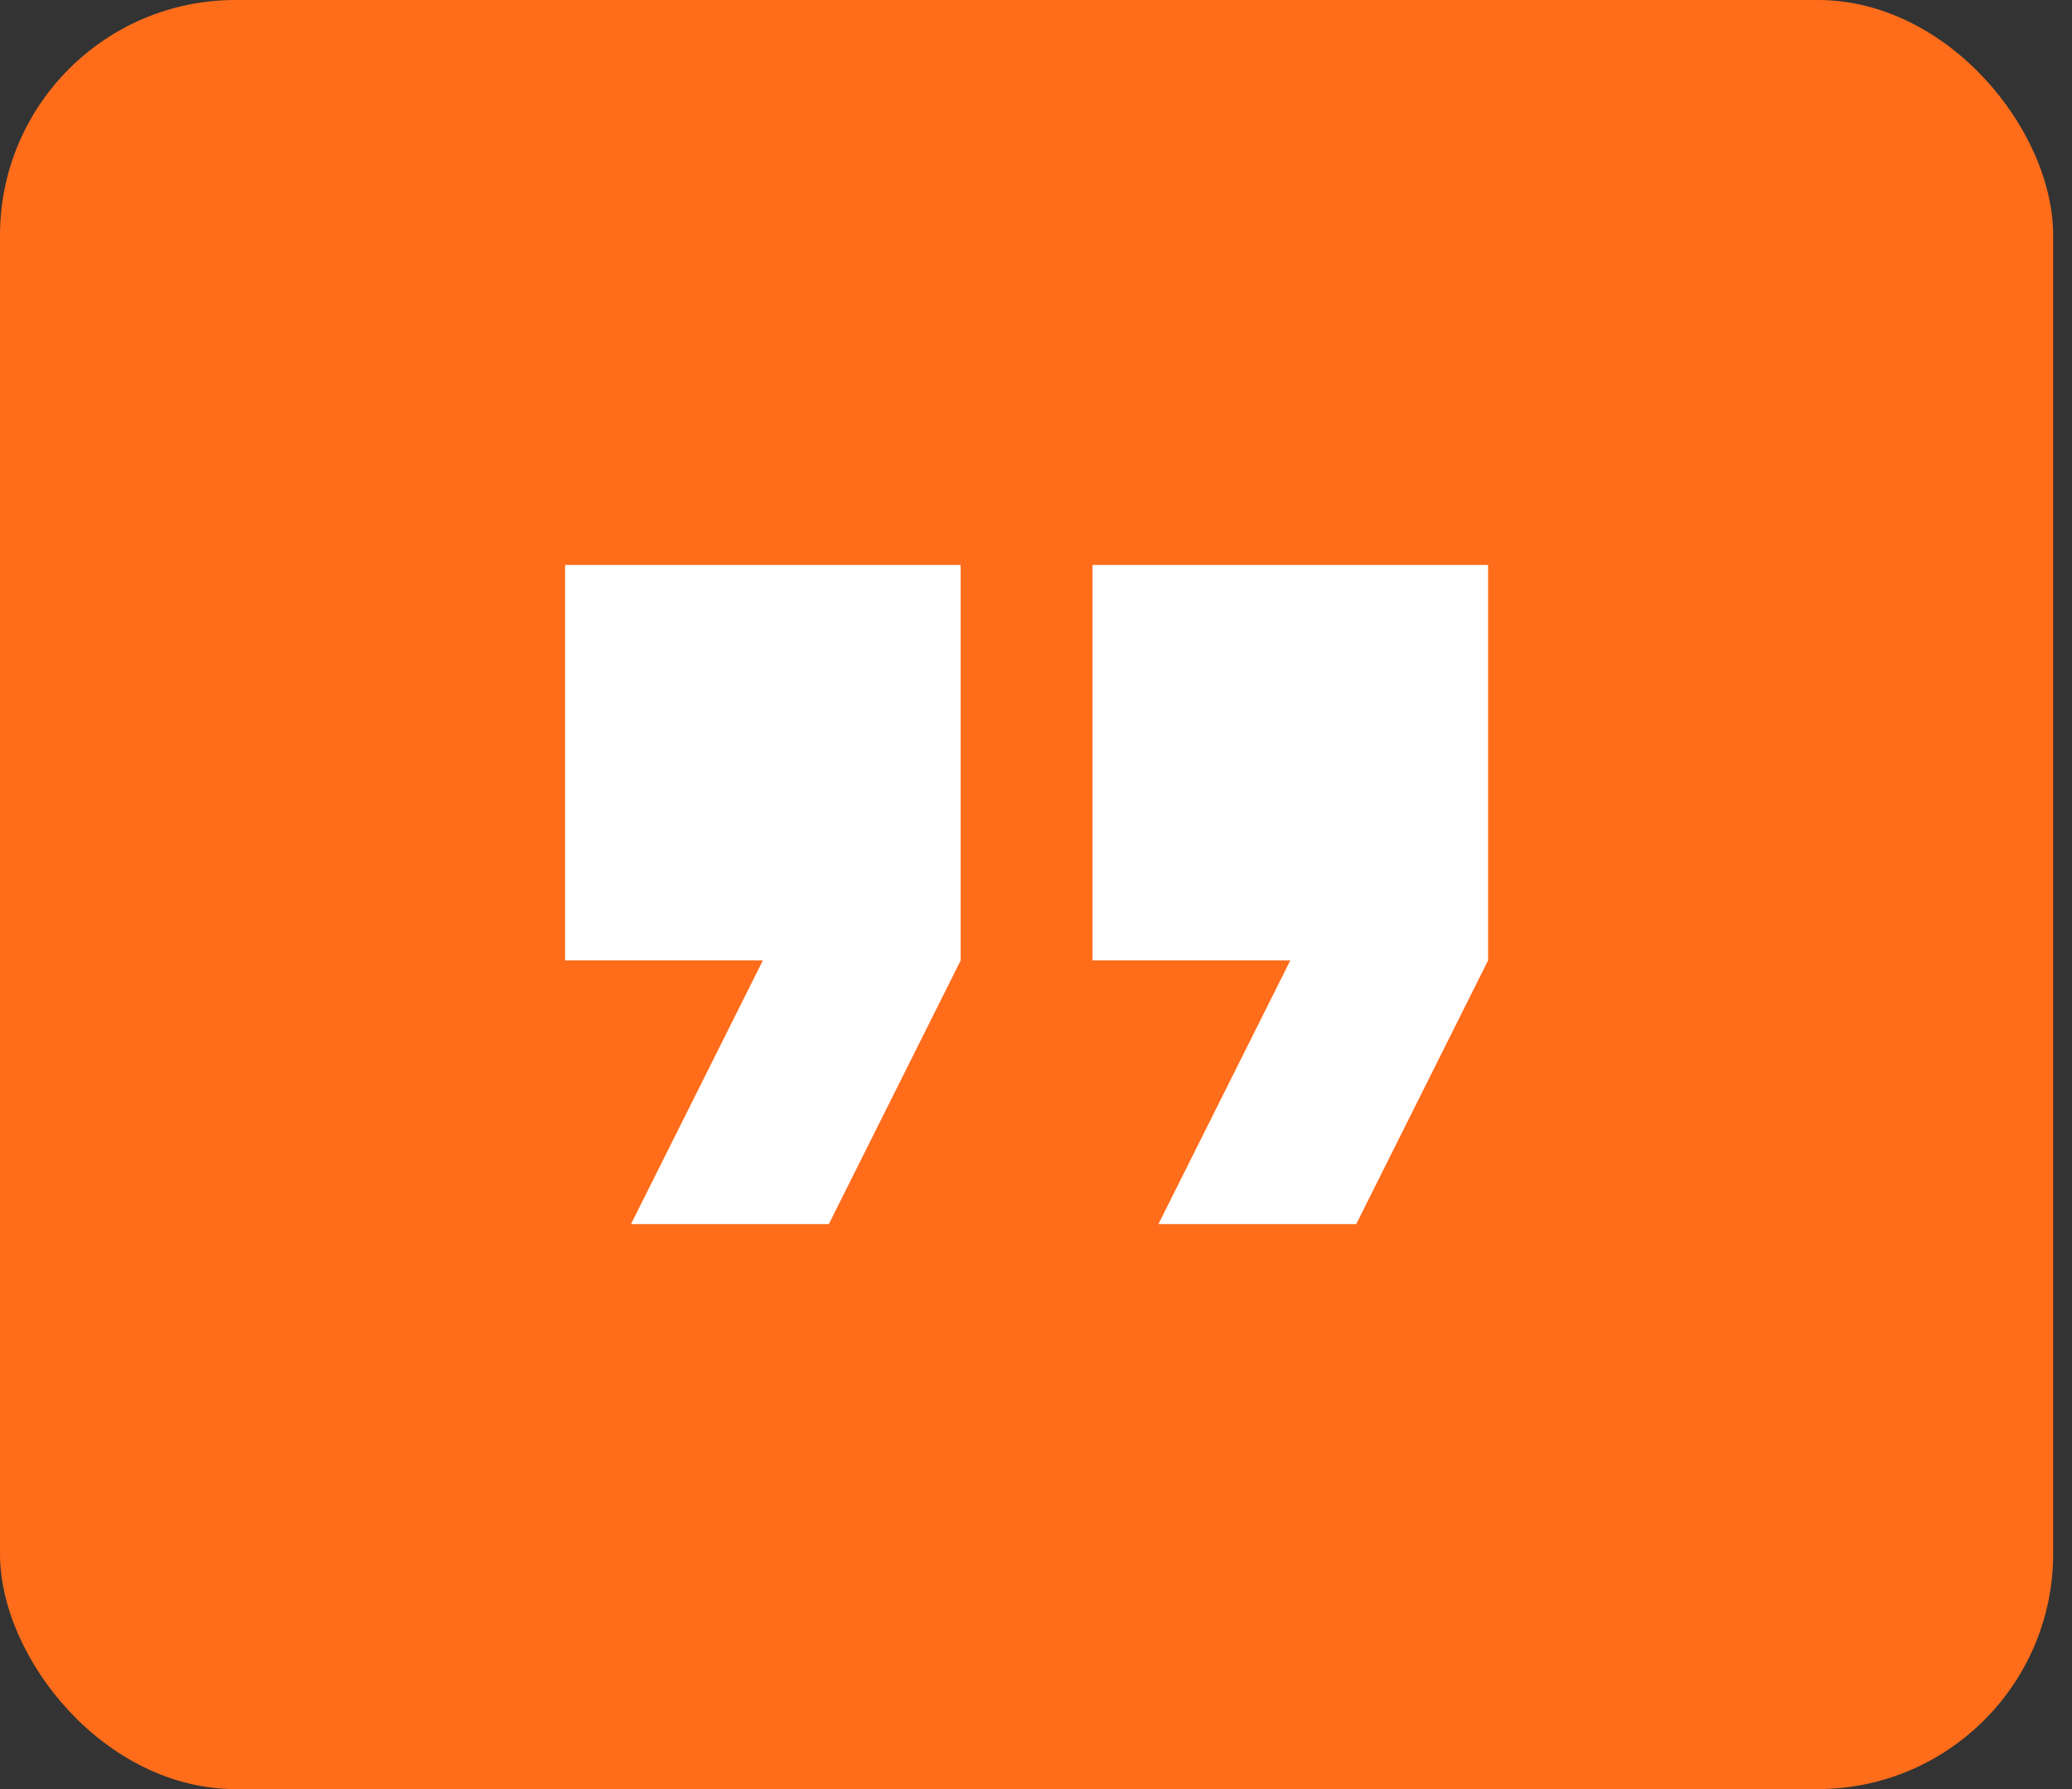
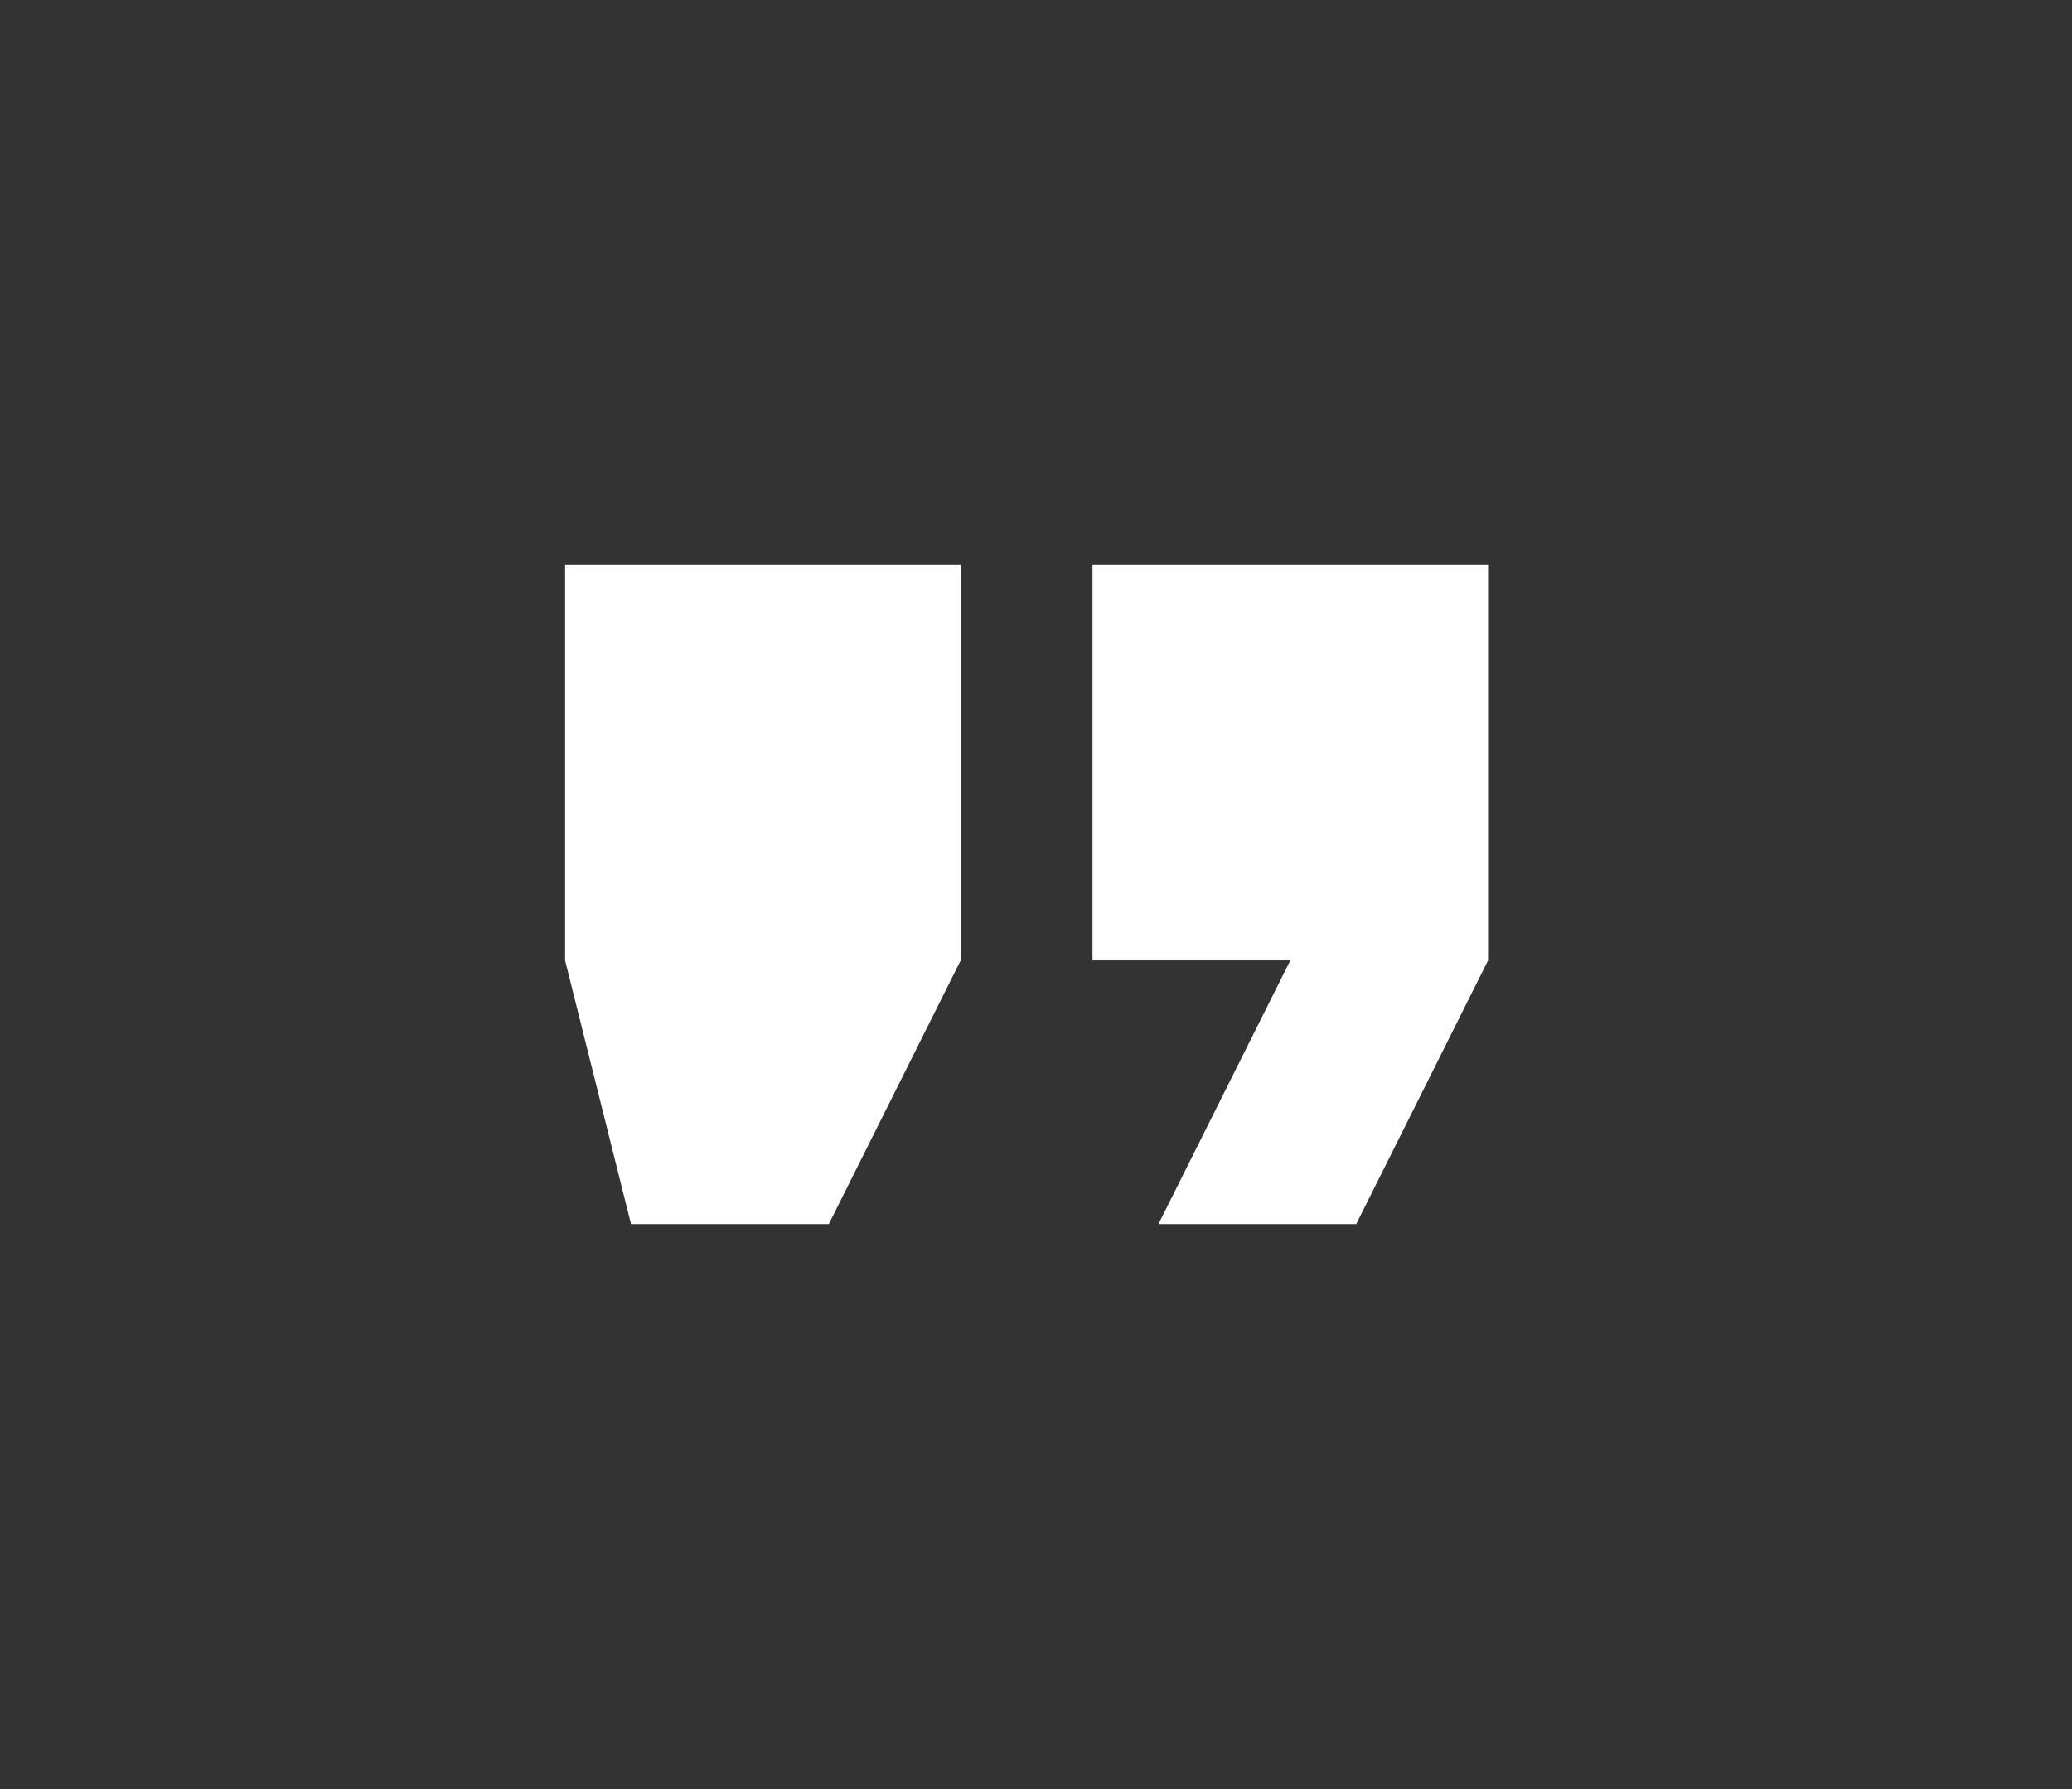
<svg xmlns="http://www.w3.org/2000/svg" width="44" height="38" viewBox="0 0 44 38" fill="none">
  <rect x="0" y="0" width="44" height="38" fill="#333333" stroke="none" />
-   <rect width="43.6" height="38" rx="5" fill="#FF6D1A" />
-   <path d="M13.4 26H17.6L20.4 20.4V12H12V20.4H16.2L13.4 26ZM24.6 26H28.8L31.6 20.4V12H23.2V20.4H27.4L24.6 26Z" fill="white" />
+   <path d="M13.4 26H17.6L20.4 20.4V12H12V20.4L13.4 26ZM24.6 26H28.8L31.6 20.4V12H23.2V20.4H27.4L24.6 26Z" fill="white" />
</svg>